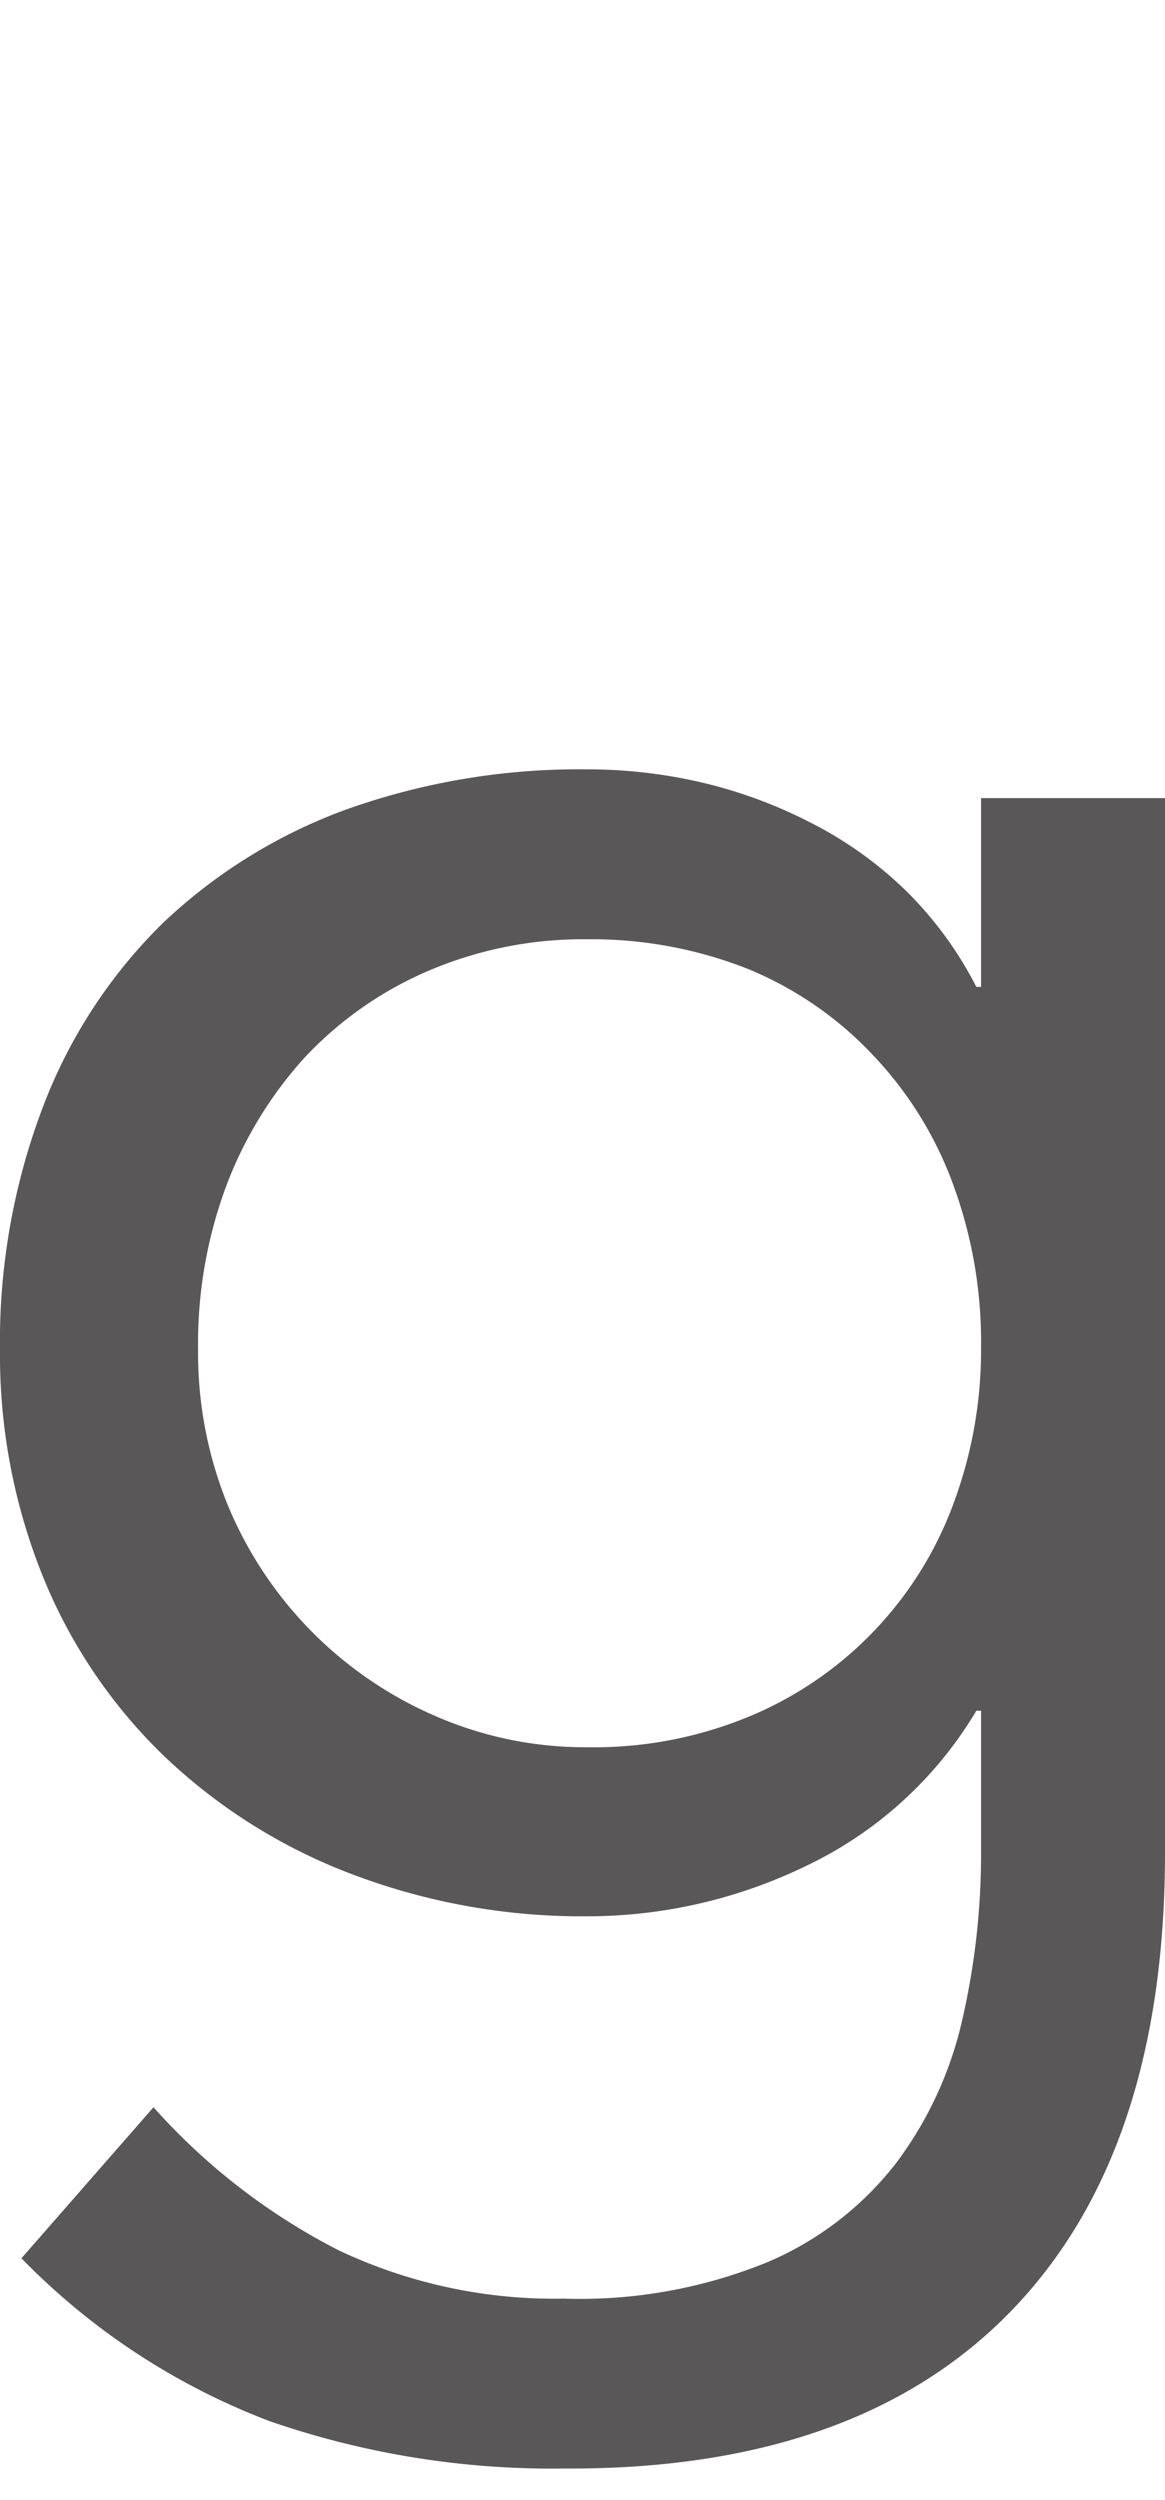
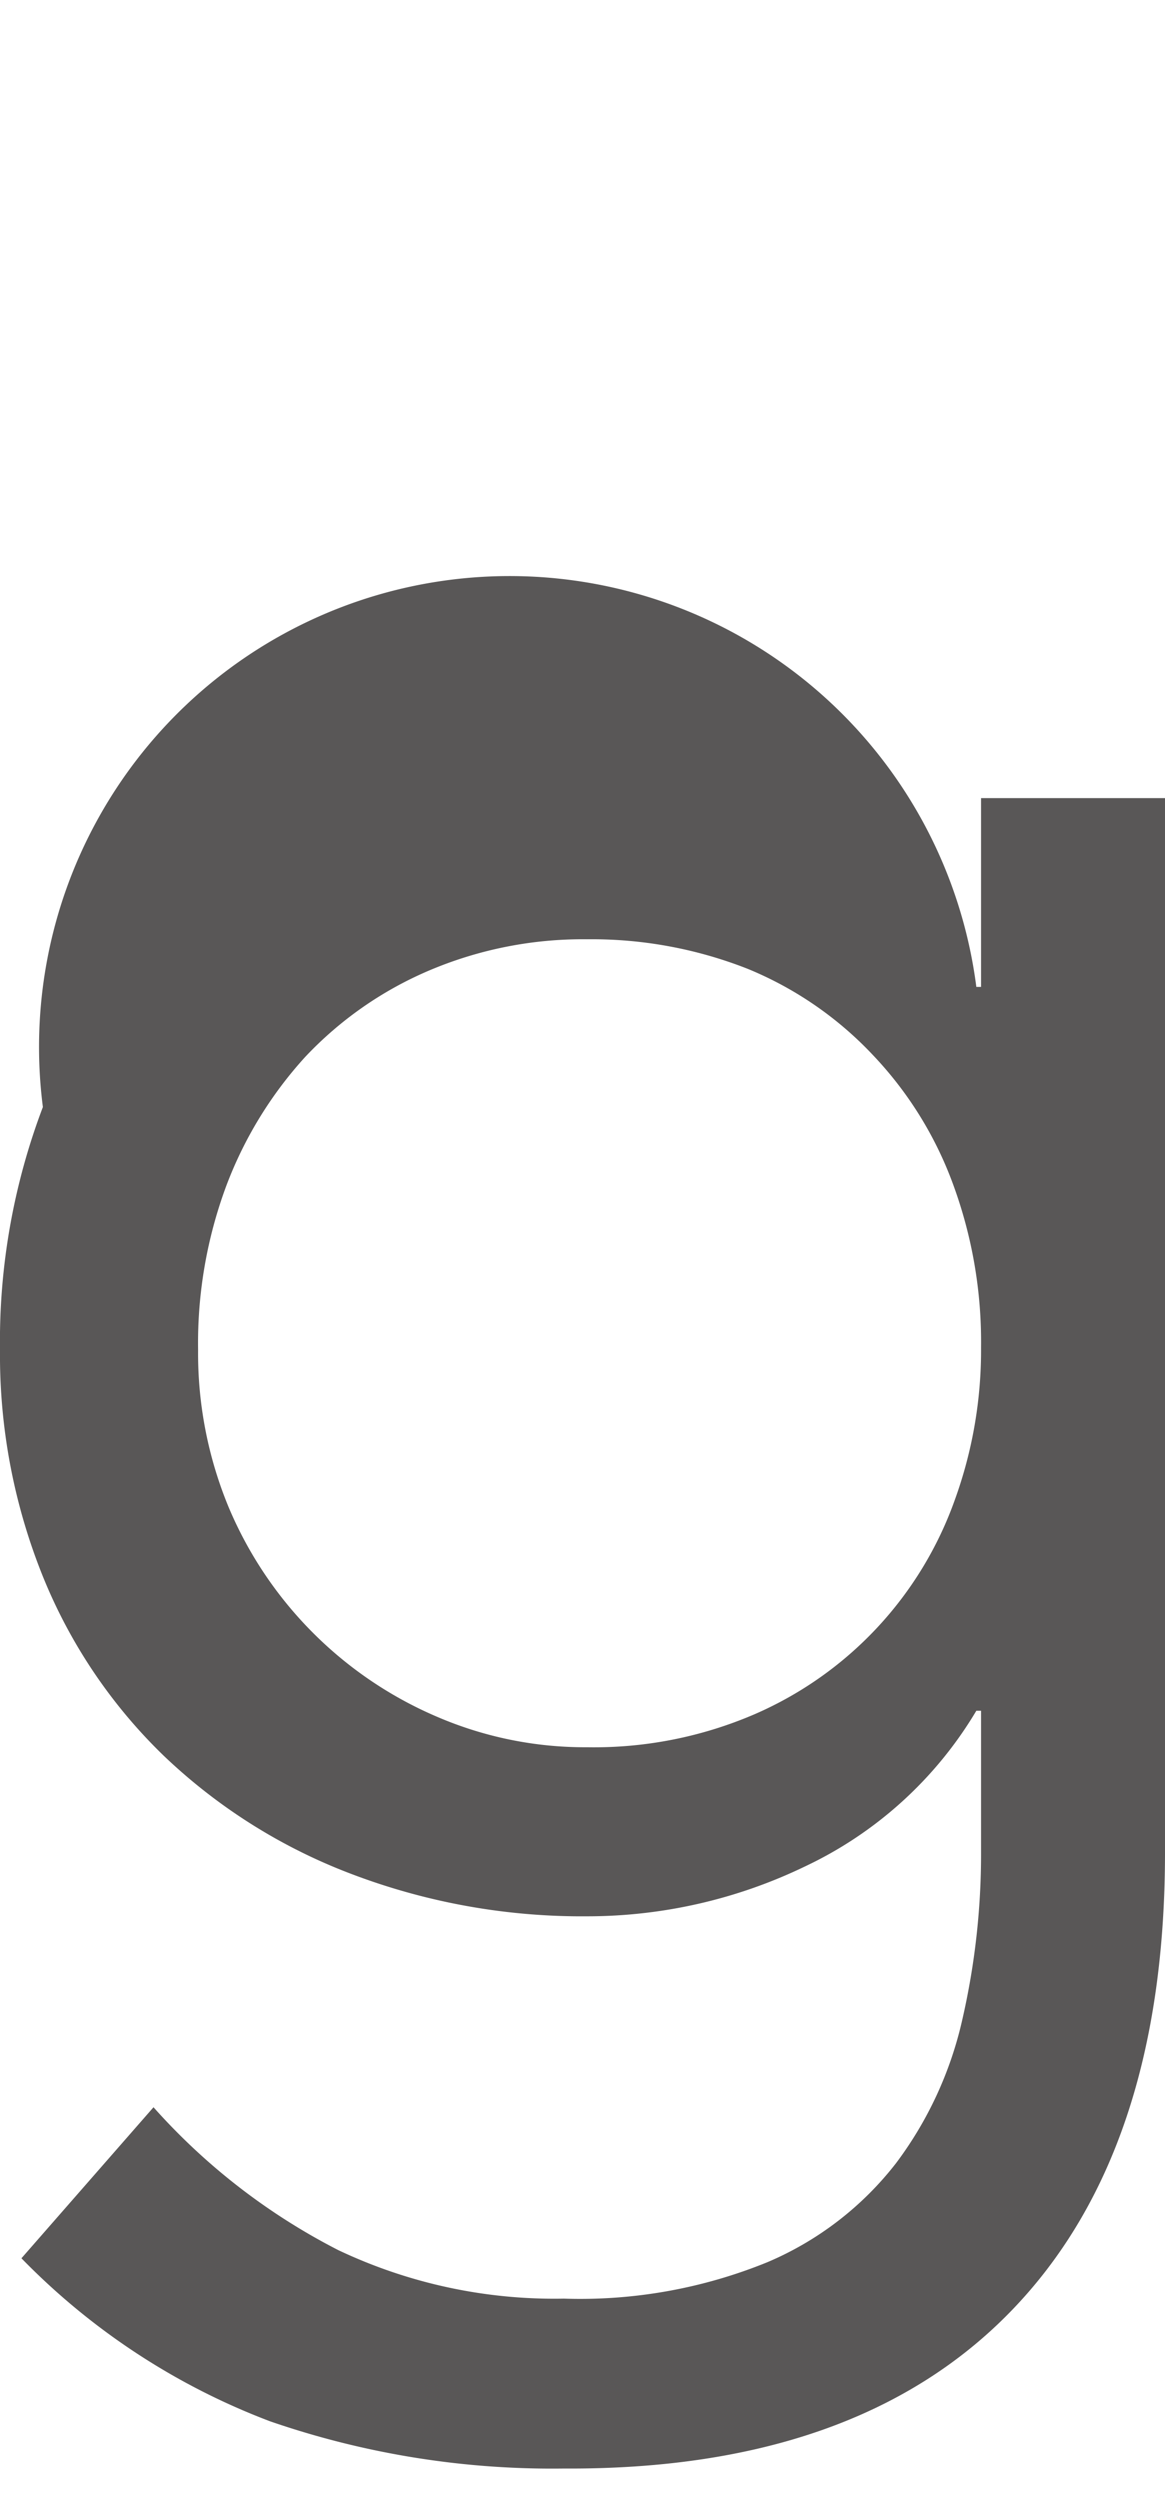
<svg xmlns="http://www.w3.org/2000/svg" viewBox="0 0 27.17 58.26">
  <defs>
    <style>.cls-1{fill:#595757;}.cls-2{fill:none;}</style>
  </defs>
  <g id="レイヤー_2" data-name="レイヤー 2">
    <g id="design">
-       <path class="cls-1" d="M27.17,43.17q0,7-3.6,10.7T13.15,57.53a20.17,20.17,0,0,1-6.85-1.1,16,16,0,0,1-5.8-3.8l3.08-3.52a14.78,14.78,0,0,0,4.31,3.33,11.76,11.76,0,0,0,5.26,1.13,11.57,11.57,0,0,0,4.75-.85,7.5,7.5,0,0,0,3-2.31,8.78,8.78,0,0,0,1.54-3.33,17.23,17.23,0,0,0,.44-3.91v-3.3h-.11a9.23,9.23,0,0,1-4,3.63,11.69,11.69,0,0,1-5.06,1.16,15.13,15.13,0,0,1-5.55-1,13,13,0,0,1-4.35-2.75A12.15,12.15,0,0,1,1,36.74a13.79,13.79,0,0,1-1-5.28A15.38,15.38,0,0,1,1,25.8a11.93,11.93,0,0,1,2.78-4.27,12.36,12.36,0,0,1,4.31-2.67,16.18,16.18,0,0,1,5.61-.93,11.75,11.75,0,0,1,2.64.3,11,11,0,0,1,2.56.94,9.05,9.05,0,0,1,2.23,1.59A8.73,8.73,0,0,1,22.77,23h.11v-4.4h4.29ZM4.62,31.46a9.37,9.37,0,0,0,.71,3.66A9.18,9.18,0,0,0,10.17,40a8.73,8.73,0,0,0,3.52.72,9.47,9.47,0,0,0,3.91-.77,8.58,8.58,0,0,0,4.67-5,10.23,10.23,0,0,0,.61-3.55,10.64,10.64,0,0,0-.66-3.82,8.71,8.71,0,0,0-1.87-3,8.37,8.37,0,0,0-2.91-2,9.93,9.93,0,0,0-3.75-.69,9.17,9.17,0,0,0-3.71.74,8.58,8.58,0,0,0-2.86,2,9.35,9.35,0,0,0-1.84,3A10.52,10.52,0,0,0,4.62,31.46Z" />
-       <rect class="cls-2" x="9.75" width="10.24" height="58.26" />
+       <path class="cls-1" d="M27.17,43.17q0,7-3.6,10.7T13.15,57.53a20.17,20.17,0,0,1-6.85-1.1,16,16,0,0,1-5.8-3.8l3.08-3.52a14.78,14.78,0,0,0,4.31,3.33,11.76,11.76,0,0,0,5.26,1.13,11.57,11.57,0,0,0,4.75-.85,7.5,7.5,0,0,0,3-2.31,8.78,8.78,0,0,0,1.54-3.33,17.23,17.23,0,0,0,.44-3.91v-3.3h-.11a9.23,9.23,0,0,1-4,3.63,11.69,11.69,0,0,1-5.06,1.16,15.13,15.13,0,0,1-5.55-1,13,13,0,0,1-4.35-2.75A12.15,12.15,0,0,1,1,36.74a13.79,13.79,0,0,1-1-5.28A15.38,15.38,0,0,1,1,25.8A8.73,8.73,0,0,1,22.77,23h.11v-4.4h4.29ZM4.62,31.46a9.37,9.37,0,0,0,.71,3.66A9.18,9.18,0,0,0,10.17,40a8.73,8.73,0,0,0,3.52.72,9.47,9.47,0,0,0,3.91-.77,8.58,8.58,0,0,0,4.67-5,10.23,10.23,0,0,0,.61-3.55,10.64,10.64,0,0,0-.66-3.82,8.71,8.71,0,0,0-1.87-3,8.37,8.37,0,0,0-2.91-2,9.93,9.93,0,0,0-3.75-.69,9.17,9.17,0,0,0-3.71.74,8.58,8.58,0,0,0-2.86,2,9.35,9.35,0,0,0-1.84,3A10.52,10.52,0,0,0,4.62,31.46Z" />
    </g>
  </g>
</svg>